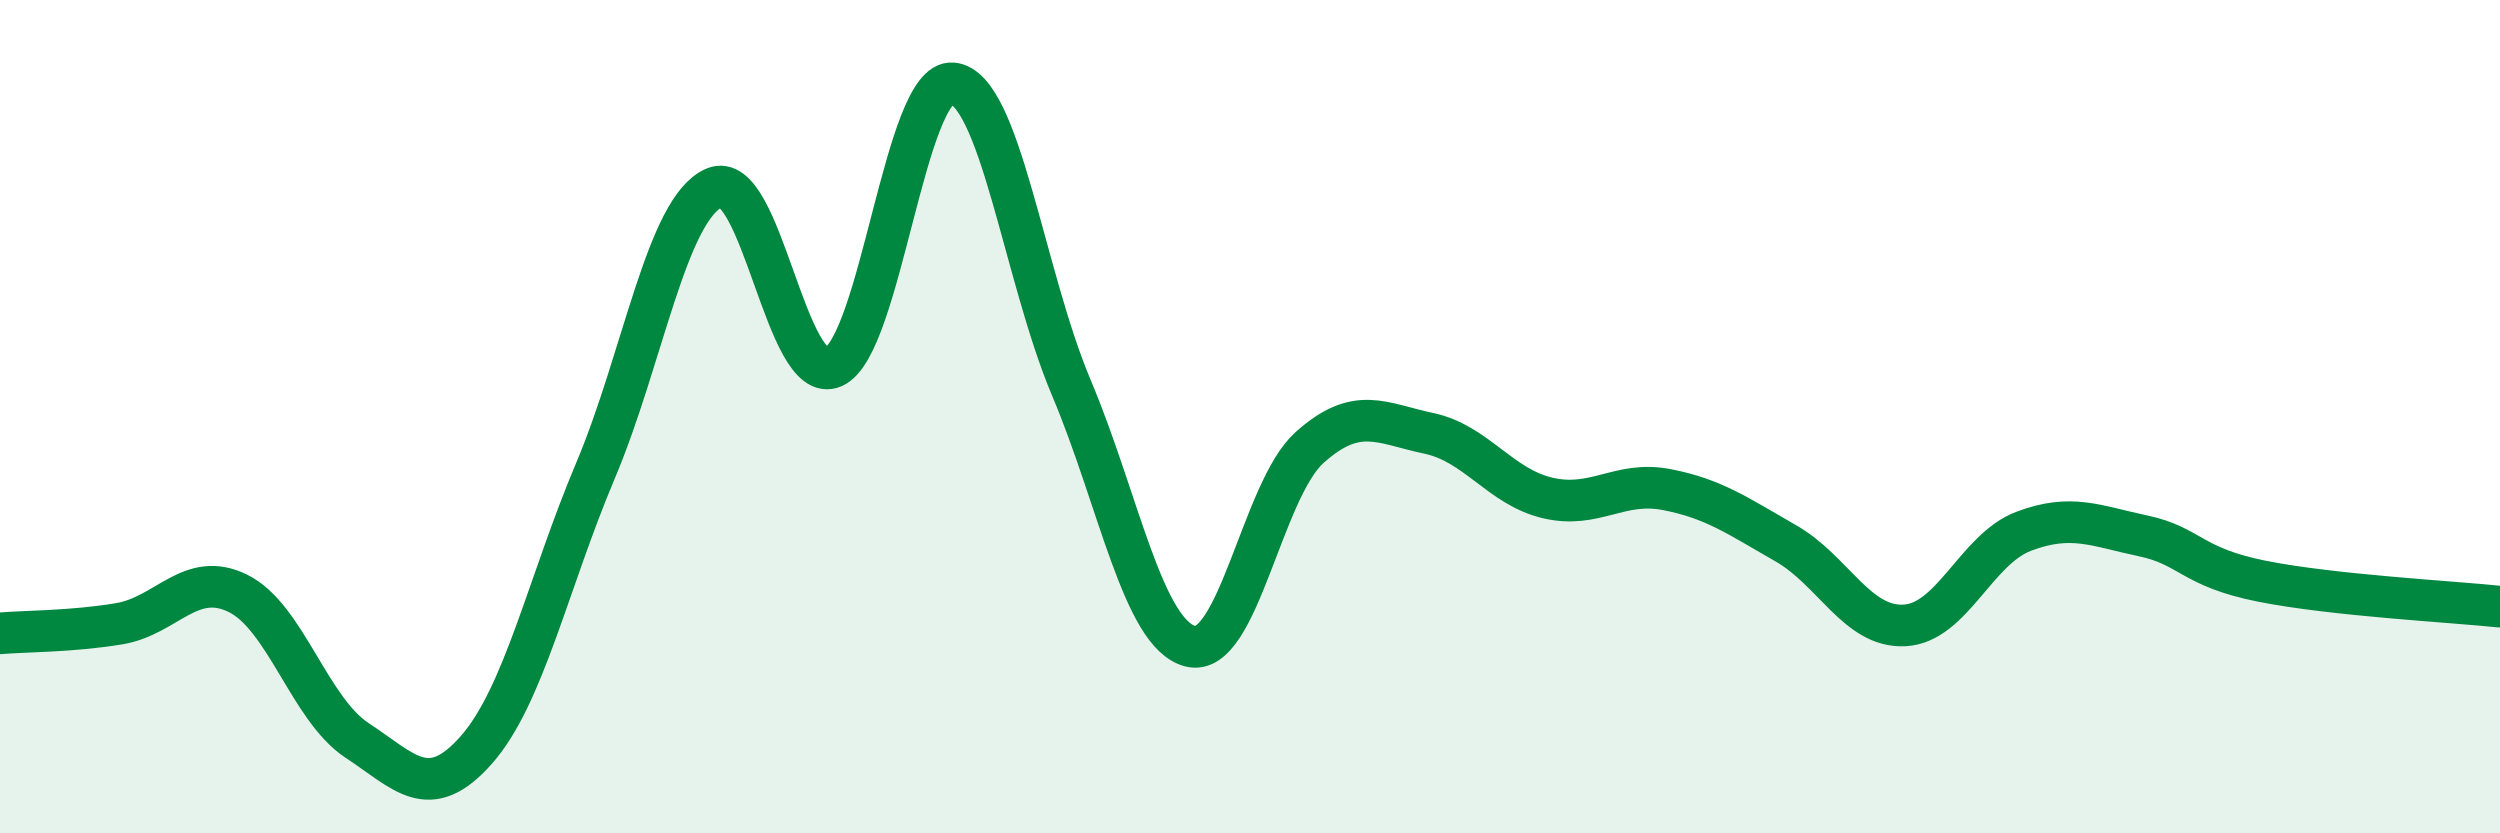
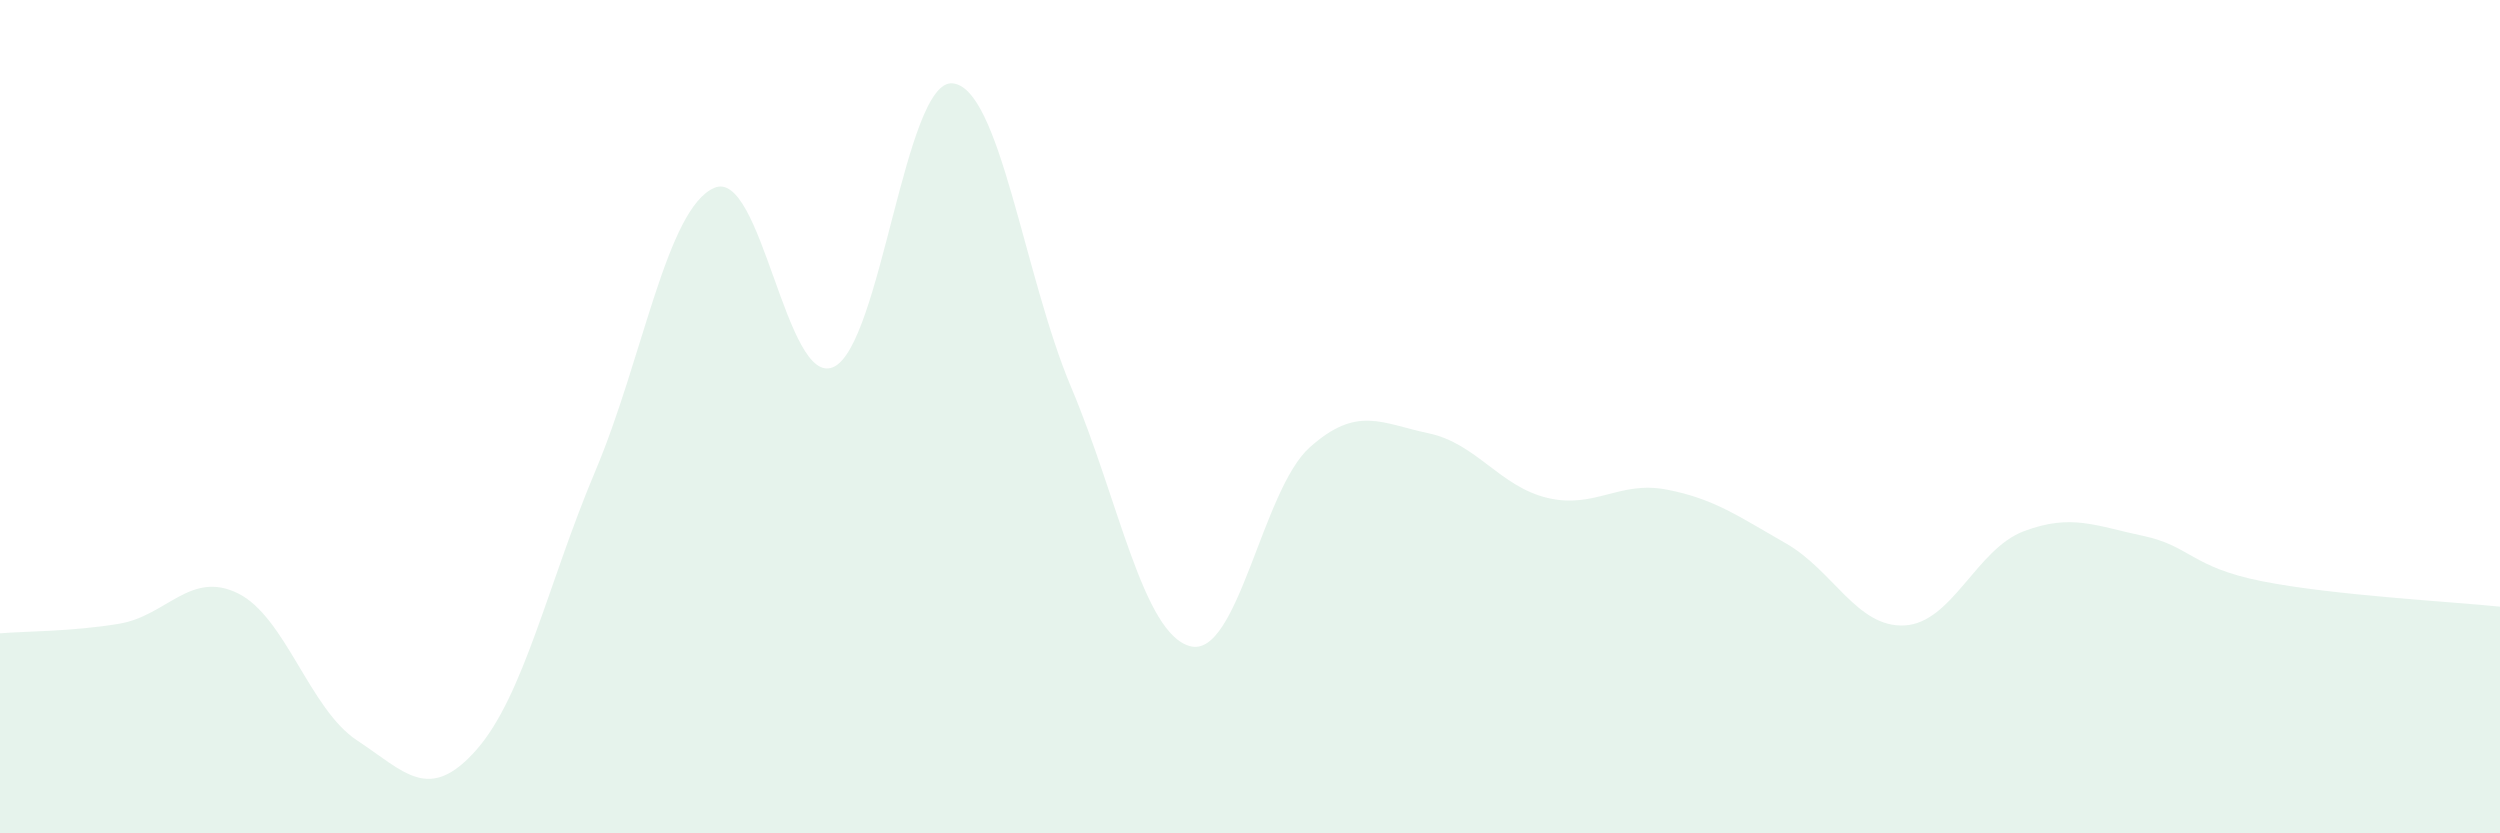
<svg xmlns="http://www.w3.org/2000/svg" width="60" height="20" viewBox="0 0 60 20">
  <path d="M 0,15.2 C 0.57,15.15 1.72,15.16 2.86,14.97 C 4,14.78 4.57,13.68 5.71,14.24 C 6.85,14.8 7.43,17.02 8.57,17.77 C 9.71,18.52 10.29,19.29 11.43,18 C 12.57,16.71 13.15,14 14.29,11.3 C 15.43,8.6 16,5.01 17.14,4.51 C 18.28,4.01 18.86,9.31 20,8.81 C 21.14,8.31 21.72,1.9 22.86,2 C 24,2.1 24.57,6.6 25.71,9.3 C 26.85,12 27.43,15.22 28.57,15.51 C 29.71,15.8 30.29,11.76 31.43,10.74 C 32.57,9.72 33.15,10.16 34.29,10.4 C 35.43,10.64 36,11.68 37.14,11.95 C 38.28,12.22 38.86,11.53 40,11.75 C 41.14,11.97 41.72,12.39 42.86,13.04 C 44,13.69 44.57,15.07 45.71,15.01 C 46.85,14.95 47.43,13.18 48.57,12.75 C 49.71,12.32 50.29,12.62 51.43,12.86 C 52.57,13.1 52.58,13.61 54.29,13.95 C 56,14.29 58.86,14.44 60,14.56L60 20L0 20Z" fill="#008740" opacity="0.1" stroke-linecap="round" stroke-linejoin="round" />
-   <path d="M 0,15.2 C 0.57,15.15 1.72,15.16 2.86,14.97 C 4,14.78 4.57,13.68 5.71,14.24 C 6.85,14.8 7.43,17.02 8.57,17.77 C 9.71,18.52 10.29,19.29 11.43,18 C 12.57,16.71 13.15,14 14.29,11.3 C 15.43,8.6 16,5.01 17.14,4.51 C 18.28,4.01 18.86,9.31 20,8.81 C 21.14,8.31 21.72,1.9 22.86,2 C 24,2.1 24.57,6.6 25.71,9.3 C 26.85,12 27.43,15.22 28.57,15.51 C 29.71,15.8 30.29,11.76 31.43,10.74 C 32.57,9.72 33.15,10.16 34.29,10.4 C 35.43,10.64 36,11.68 37.14,11.95 C 38.28,12.22 38.86,11.53 40,11.75 C 41.14,11.97 41.72,12.39 42.86,13.04 C 44,13.69 44.57,15.07 45.71,15.01 C 46.85,14.95 47.43,13.18 48.57,12.75 C 49.71,12.32 50.29,12.62 51.43,12.86 C 52.57,13.1 52.58,13.61 54.29,13.95 C 56,14.29 58.86,14.44 60,14.56" stroke="#008740" stroke-width="1" fill="none" stroke-linecap="round" stroke-linejoin="round" />
</svg>